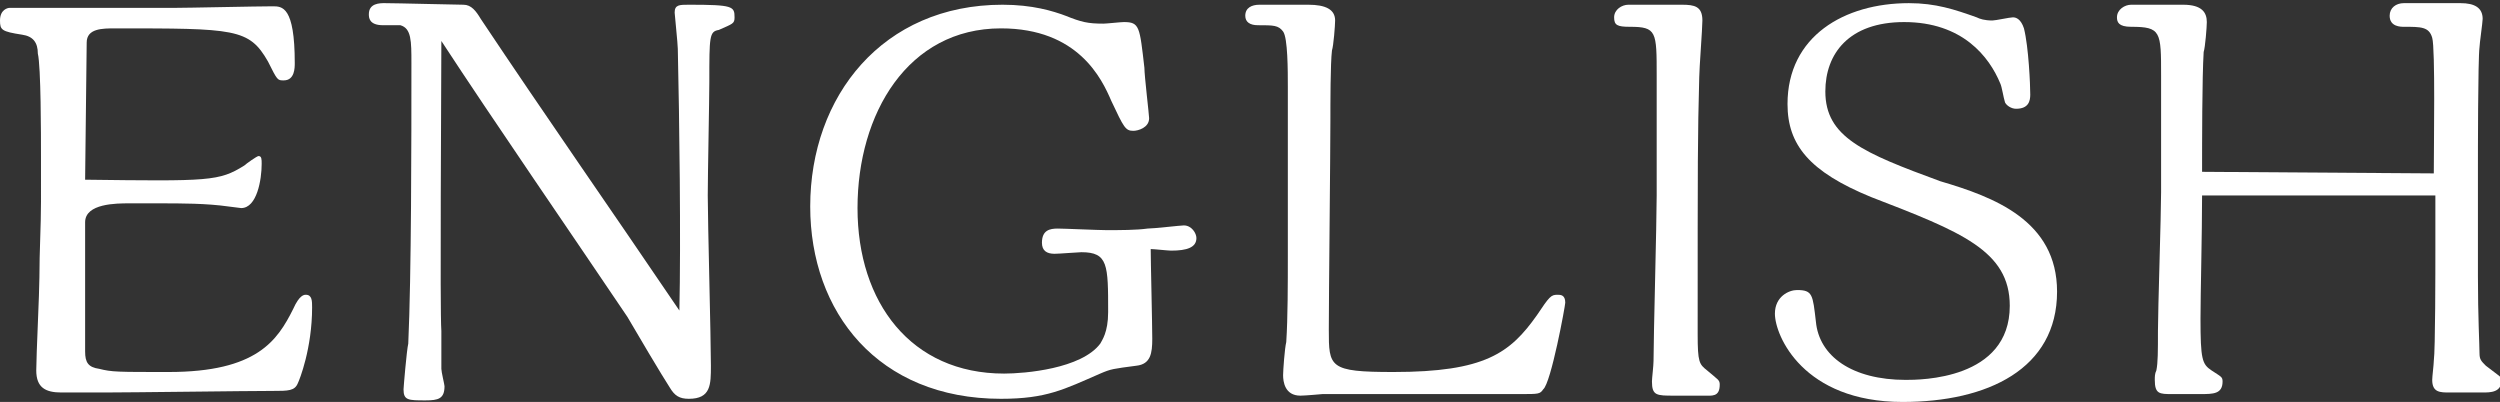
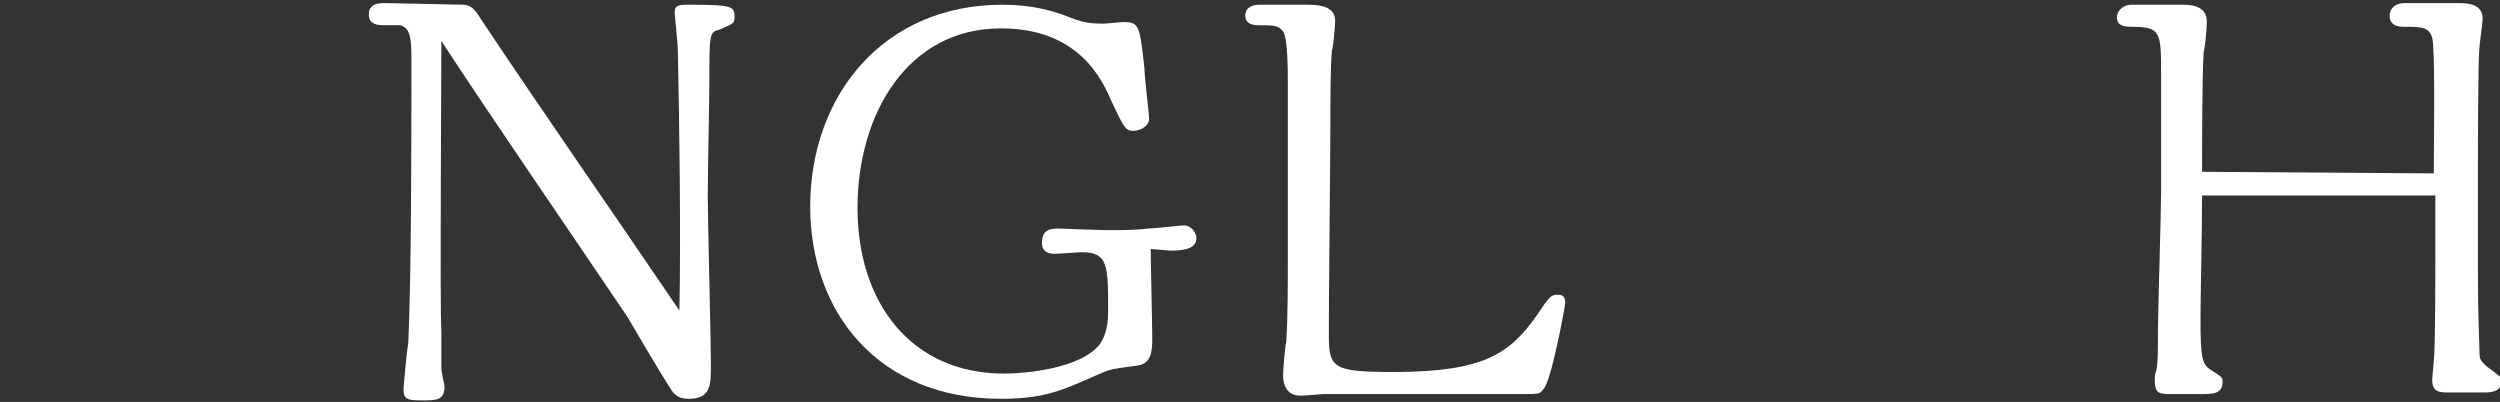
<svg xmlns="http://www.w3.org/2000/svg" version="1.1" id="レイヤー_1" x="0px" y="0px" viewBox="0 0 158.6 25.5" style="enable-background:new 0 0 158.6 25.5;" xml:space="preserve">
  <rect x="0" y="0" width="158.6" height="25.5" fill="#333333" stroke="none" />
  <style type="text/css">
	.st0{fill:#FFFFFF;}
</style>
  <g>
-     <path class="st0" d="M5.4,11.4c7.9,0.1,8.5,0.1,10.1-0.9c0.1-0.1,0.8-0.6,0.9-0.6c0.2,0,0.2,0.2,0.2,0.5c0,1-0.3,2.8-1.3,2.8   c-0.1,0-0.7-0.1-0.8-0.1c-1.4-0.2-3-0.2-4.4-0.2H8.2c-0.8,0-2.8,0-2.8,1.2v8.2c0,0.7,0.2,1,0.9,1.1c0.8,0.2,1.1,0.2,4.4,0.2   c5.6,0,6.9-2,7.9-4c0.4-0.9,0.7-0.9,0.8-0.9c0.4,0,0.4,0.4,0.4,0.8c0,2.6-0.8,4.6-0.9,4.8c-0.2,0.5-0.6,0.5-1.6,0.5   c-1.6,0-9,0.1-10.7,0.1c-0.4,0-2.3,0-2.7,0c-1,0-1.6-0.3-1.6-1.4c0-0.9,0.2-5,0.2-5.9c0-1.7,0.1-3.2,0.1-4.8V9.9   c0-1.3,0-5.7-0.2-6.5C2.4,2.7,2.1,2.3,1.4,2.2C0.1,2,0,1.9,0,1.3c0-0.7,0.5-0.8,0.6-0.8H11c0.9,0,5.3-0.1,6.3-0.1   c0.6,0,1.4,0,1.4,3.6c0,0.3,0,1.1-0.7,1.1c-0.4,0-0.4,0-1-1.2c-1.2-2.1-2.1-2.1-9.7-2.1c-0.8,0-1.8,0-1.8,0.9L5.4,11.4L5.4,11.4z" />
    <path class="st0" d="M28,23.4c0,0.2,0.2,1,0.2,1.1c0,0.8-0.4,0.9-1.2,0.9c-1.1,0-1.4,0-1.4-0.7c0-0.1,0.2-2.5,0.3-2.9   C26.1,17.4,26.1,9,26.1,4c0-1.4,0-2.2-0.7-2.4c-0.1,0-1,0-1.1,0c-0.9,0-0.9-0.5-0.9-0.7c0-0.7,0.7-0.7,1-0.7c0.7,0,4.6,0.1,5,0.1   c0.5,0,0.8,0.4,1.1,0.9c4,6,8.4,12.3,12.6,18.5c0.1-4.4,0-12.2-0.1-16.6c0-0.3-0.2-2.2-0.2-2.3c0-0.5,0.3-0.5,0.9-0.5   c2.8,0,2.9,0.1,2.9,0.8c0,0.4-0.1,0.4-1,0.8C45,2,45,2.3,45,5.2c0,1-0.1,6-0.1,7.2c0,1.6,0.2,9.1,0.2,10.8c0,1.2,0,2.1-1.4,2.1   c-0.6,0-0.9-0.2-1.2-0.7c-0.4-0.6-2.3-3.8-2.7-4.5C36.5,15.2,31.2,7.5,28,2.6c0,2.9-0.1,17.1,0,18.4L28,23.4z" />
    <path class="st0" d="M73.1,21.5c0,0.9-0.1,1.6-1,1.7c-1.5,0.2-1.6,0.2-2.3,0.5c-2.3,1-3.4,1.6-6.3,1.6c-7.8,0-12.1-5.5-12.1-12.2   c0-7,4.6-12.8,12.2-12.8c1.9,0,3.2,0.4,4,0.7c1,0.4,1.4,0.5,2.4,0.5c0.2,0,1.1-0.1,1.3-0.1c1,0,1,0.3,1.3,2.9c0,0.5,0.3,3,0.3,3.2   c0,0.6-0.7,0.8-1,0.8c-0.5,0-0.6-0.2-1.4-1.9c-0.6-1.4-2.1-4.6-7-4.6c-5.9,0-9.1,5.4-9.1,11.4c0,6,3.4,10.5,9.3,10.5   c1.3,0,4.9-0.3,6.1-1.9c0.1-0.2,0.5-0.7,0.5-2c0-3,0-3.8-1.7-3.8c-0.2,0-1.4,0.1-1.7,0.1c-0.5,0-0.8-0.2-0.8-0.7   c0-0.8,0.5-0.9,1-0.9c0.4,0,2.6,0.1,3.1,0.1c0.8,0,1.9,0,2.6-0.1c0.4,0,2.1-0.2,2.3-0.2c0.5,0,0.8,0.5,0.8,0.8   c0,0.6-0.6,0.8-1.6,0.8c-0.2,0-1.1-0.1-1.3-0.1C73,16.5,73.1,20.6,73.1,21.5z" />
    <path class="st0" d="M88.6,25c-0.7,0-4,0-4.7,0c0,0-1.1,0.1-1.4,0.1c-1,0-1.1-0.9-1.1-1.3c0-0.3,0.1-1.7,0.2-2.1   c0.1-1.5,0.1-3.8,0.1-5.4V5.5c0-1,0-3.1-0.3-3.5c-0.3-0.4-0.6-0.4-1.6-0.4c-0.5,0-0.8-0.2-0.8-0.6c0-0.5,0.4-0.7,0.9-0.7H83   c1.1,0,1.7,0.3,1.7,1c0,0.3-0.1,1.6-0.2,1.9c-0.1,0.8-0.1,3.4-0.1,4.5c0,1.9-0.1,11.1-0.1,13.2c0,2.4,0,2.7,4.1,2.7   c5.8,0,7.4-1.2,9.1-3.6c0.8-1.2,0.9-1.3,1.3-1.3c0.2,0,0.5,0,0.5,0.5c0,0.2-0.9,5.1-1.4,5.5C97.7,25,97.6,25,96.5,25H88.6z" />
-     <path class="st0" d="M106.7,0.3c0.8,0,1.3,0.1,1.3,1c0,0.5-0.2,3.1-0.2,3.6c-0.1,3.8-0.1,5-0.1,16.3c0,1.8,0.1,1.9,0.6,2.3   c0.7,0.6,0.8,0.6,0.8,0.9c0,0.8-0.5,0.7-1,0.7h-1.9c-1.1,0-1.4,0-1.4-0.9c0-0.2,0.1-1,0.1-1.3c0-1.5,0.2-8.8,0.2-10.5V4.8   c0-2.8,0-3.1-1.7-3.1c-0.8,0-1-0.1-1-0.6c0-0.5,0.5-0.8,0.9-0.8L106.7,0.3L106.7,0.3z" />
-     <path class="st0" d="M130.5,18.5c0,4.9-4.4,7-9.8,7c-6.3,0-8.1-4.2-8.1-5.6c0-1.1,0.9-1.5,1.4-1.5c1,0,1,0.3,1.2,2   c0.2,2.2,2.3,3.7,5.7,3.7c0.9,0,6.6,0,6.6-4.7c0-3.5-3.1-4.7-8.8-6.9c-3.9-1.6-5.3-3.3-5.3-5.9c0-4.3,3.6-6.4,7.7-6.4   c1.7,0,2.9,0.4,4.3,0.9c0.2,0.1,0.5,0.2,1,0.2c0.2,0,1.1-0.2,1.3-0.2c0.2,0,0.5,0.1,0.7,0.7c0.3,1.2,0.4,3.6,0.4,4.2   c0,0.4-0.1,0.9-0.9,0.9c-0.3,0-0.6-0.2-0.7-0.4c-0.1-0.3-0.2-1-0.3-1.2c-0.7-1.7-2.4-3.9-6.1-3.9c-3.5,0-5,2-5,4.4   c0,2.9,2.4,3.9,7.3,5.7C126.5,12.5,130.5,14,130.5,18.5z" />
    <path class="st0" d="M154.4,11c0-1.8,0.1-7.9-0.1-8.6c-0.2-0.7-0.7-0.7-1.8-0.7c-0.2,0-0.9,0-0.9-0.7c0-0.5,0.4-0.8,0.9-0.8h3.6   c0.9,0,1.4,0.3,1.4,1c0,0.2-0.2,1.6-0.2,1.8c-0.1,0.7-0.1,7-0.1,7.6v6.9c0,2.6,0.1,4.4,0.1,4.9c0,0.4,0.1,0.5,0.4,0.8   c0.9,0.7,1,0.7,1,0.9c0,0.8-0.7,0.8-1.2,0.8h-2.1c-0.6,0-1.1,0-1.1-0.8c0-0.2,0.1-1,0.1-1.2c0.1-0.7,0.1-5.9,0.1-7v-3.5h-14.8   c0,2.4-0.1,6.3-0.1,7.8c0,2.6,0.1,2.9,0.7,3.3s0.7,0.4,0.7,0.7c0,0.8-0.6,0.8-1.4,0.8h-1.8c-0.8,0-1.1,0-1.1-0.9   c0-0.2,0-0.4,0.1-0.6c0.1-0.5,0.1-1.2,0.1-2.5c0-1.3,0.2-7.4,0.2-8.8V4.8c0-2.8,0-3.1-1.9-3.1c-0.8,0-0.9-0.3-0.9-0.6   c0-0.5,0.5-0.8,0.9-0.8h3.3c1.2,0,1.5,0.5,1.5,1.1c0,0.3-0.1,1.6-0.2,1.9c-0.1,1.6-0.1,5.8-0.1,7.6L154.4,11L154.4,11z" />
  </g>
</svg>